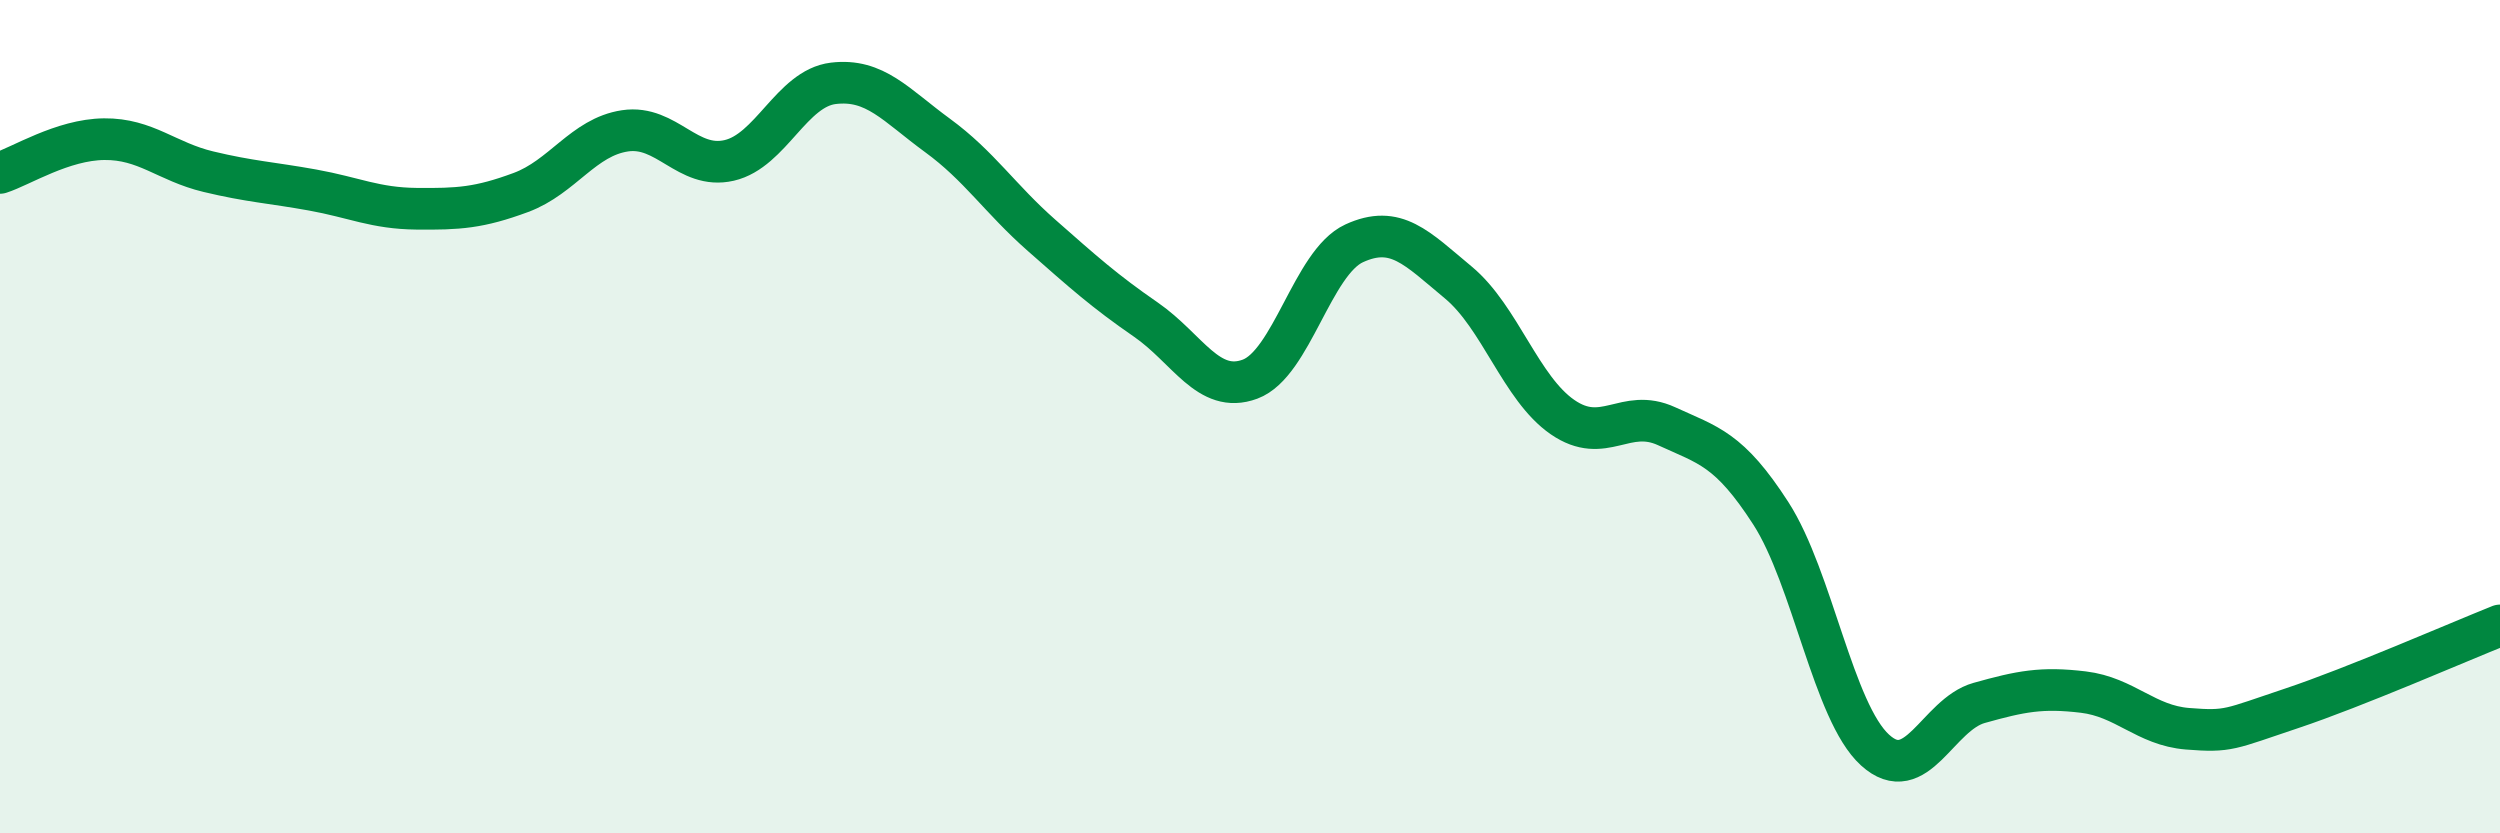
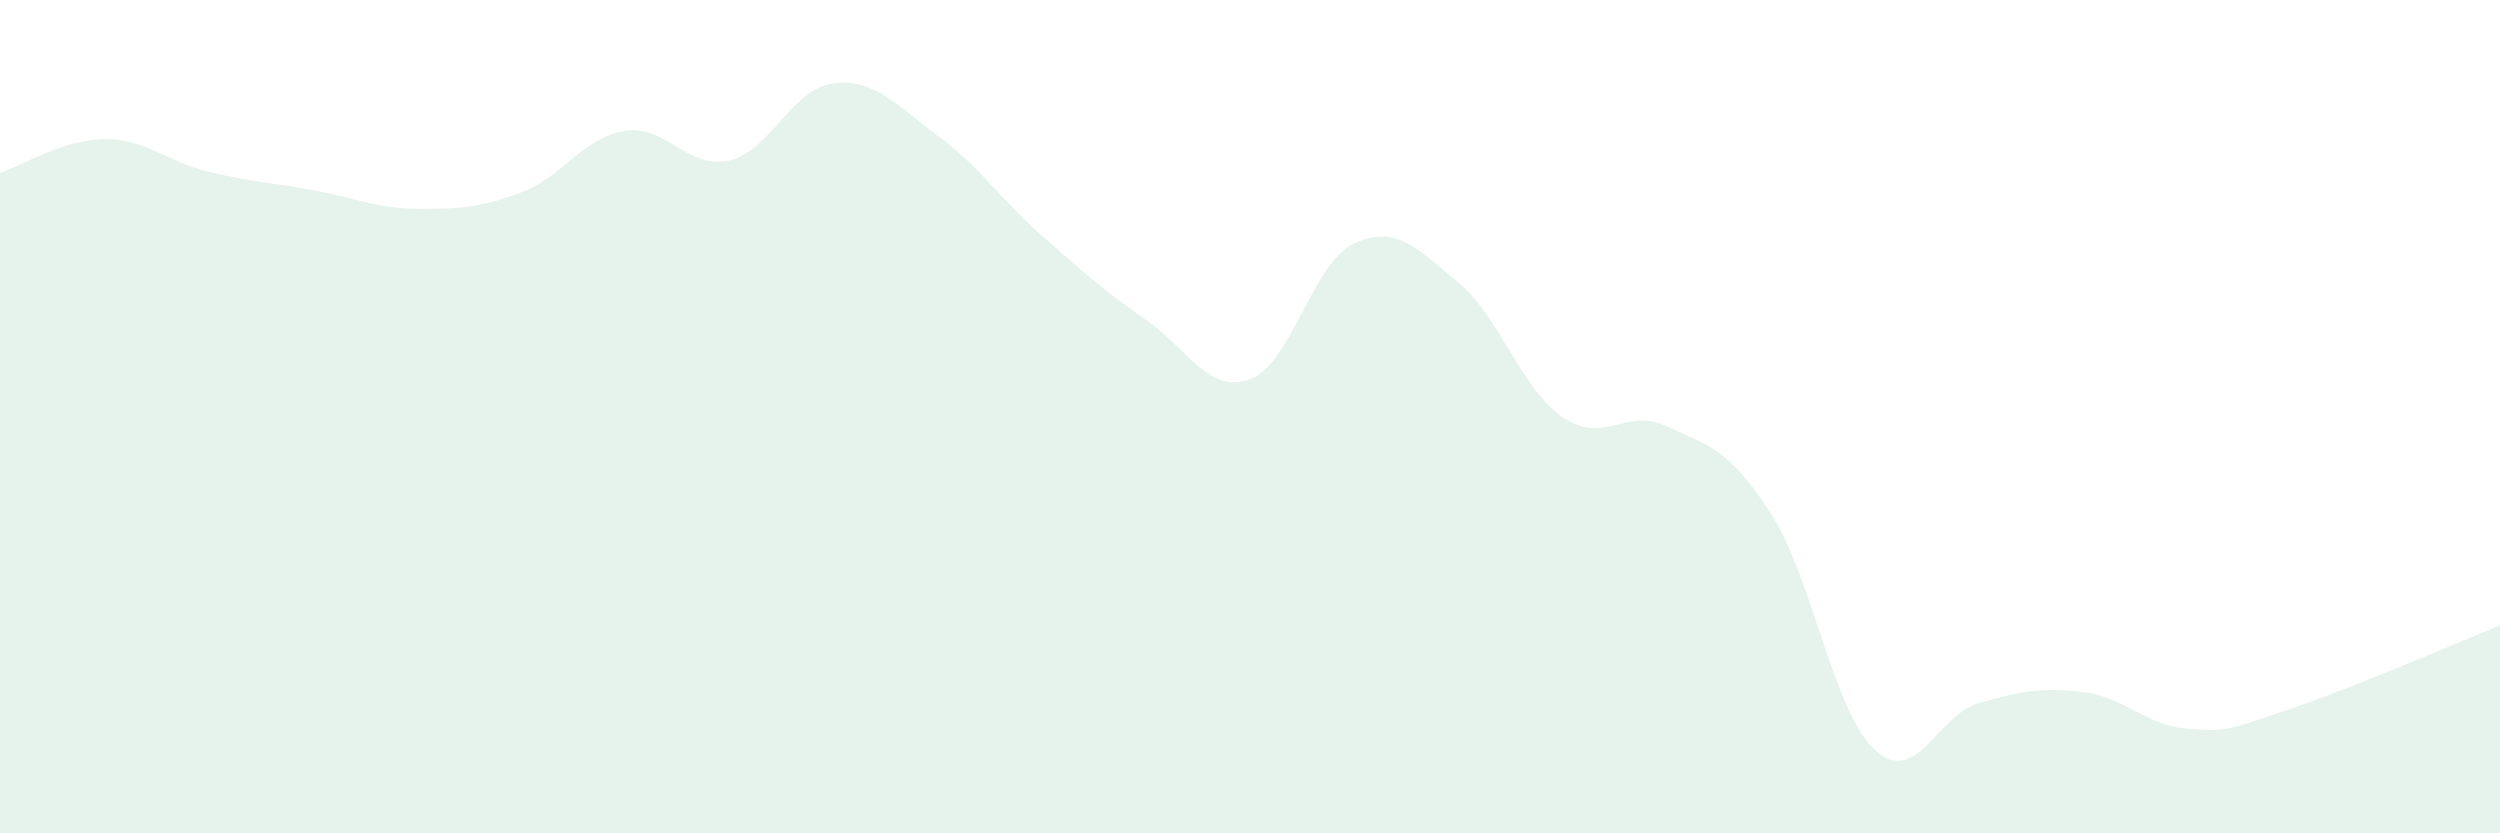
<svg xmlns="http://www.w3.org/2000/svg" width="60" height="20" viewBox="0 0 60 20">
  <path d="M 0,4.15 C 0.5,3.99 1.5,3.35 2.5,3.34 C 3.5,3.33 4,3.88 5,4.12 C 6,4.36 6.5,4.38 7.5,4.56 C 8.5,4.74 9,5 10,5.01 C 11,5.02 11.5,4.99 12.5,4.62 C 13.5,4.25 14,3.29 15,3.14 C 16,2.99 16.5,4.08 17.5,3.85 C 18.5,3.62 19,2.12 20,2 C 21,1.88 21.5,2.52 22.5,3.25 C 23.5,3.98 24,4.77 25,5.65 C 26,6.53 26.5,6.98 27.5,7.67 C 28.5,8.36 29,9.47 30,9.1 C 31,8.73 31.5,6.3 32.5,5.84 C 33.5,5.38 34,5.95 35,6.78 C 36,7.61 36.5,9.32 37.5,10.01 C 38.5,10.7 39,9.77 40,10.23 C 41,10.69 41.5,10.77 42.5,12.32 C 43.5,13.87 44,17.09 45,18 C 46,18.91 46.5,17.15 47.5,16.87 C 48.5,16.59 49,16.49 50,16.61 C 51,16.73 51.5,17.41 52.5,17.49 C 53.5,17.57 53.5,17.5 55,17 C 56.5,16.5 59,15.41 60,15.01L60 20L0 20Z" fill="#008740" opacity="0.1" stroke-linecap="round" stroke-linejoin="round" />
-   <path d="M 0,4.15 C 0.5,3.99 1.5,3.35 2.5,3.34 C 3.5,3.33 4,3.88 5,4.12 C 6,4.36 6.5,4.38 7.5,4.56 C 8.5,4.74 9,5 10,5.01 C 11,5.02 11.5,4.99 12.5,4.62 C 13.5,4.25 14,3.29 15,3.14 C 16,2.99 16.5,4.08 17.5,3.85 C 18.5,3.62 19,2.12 20,2 C 21,1.88 21.5,2.52 22.5,3.25 C 23.5,3.98 24,4.77 25,5.65 C 26,6.53 26.5,6.98 27.5,7.67 C 28.5,8.36 29,9.47 30,9.1 C 31,8.73 31.5,6.3 32.5,5.84 C 33.5,5.38 34,5.95 35,6.78 C 36,7.61 36.5,9.32 37.5,10.01 C 38.5,10.7 39,9.77 40,10.23 C 41,10.69 41.5,10.77 42.5,12.32 C 43.5,13.87 44,17.09 45,18 C 46,18.91 46.5,17.15 47.5,16.87 C 48.5,16.59 49,16.49 50,16.61 C 51,16.73 51.5,17.41 52.5,17.49 C 53.5,17.57 53.5,17.5 55,17 C 56.5,16.5 59,15.41 60,15.01" stroke="#008740" stroke-width="1" fill="none" stroke-linecap="round" stroke-linejoin="round" />
</svg>